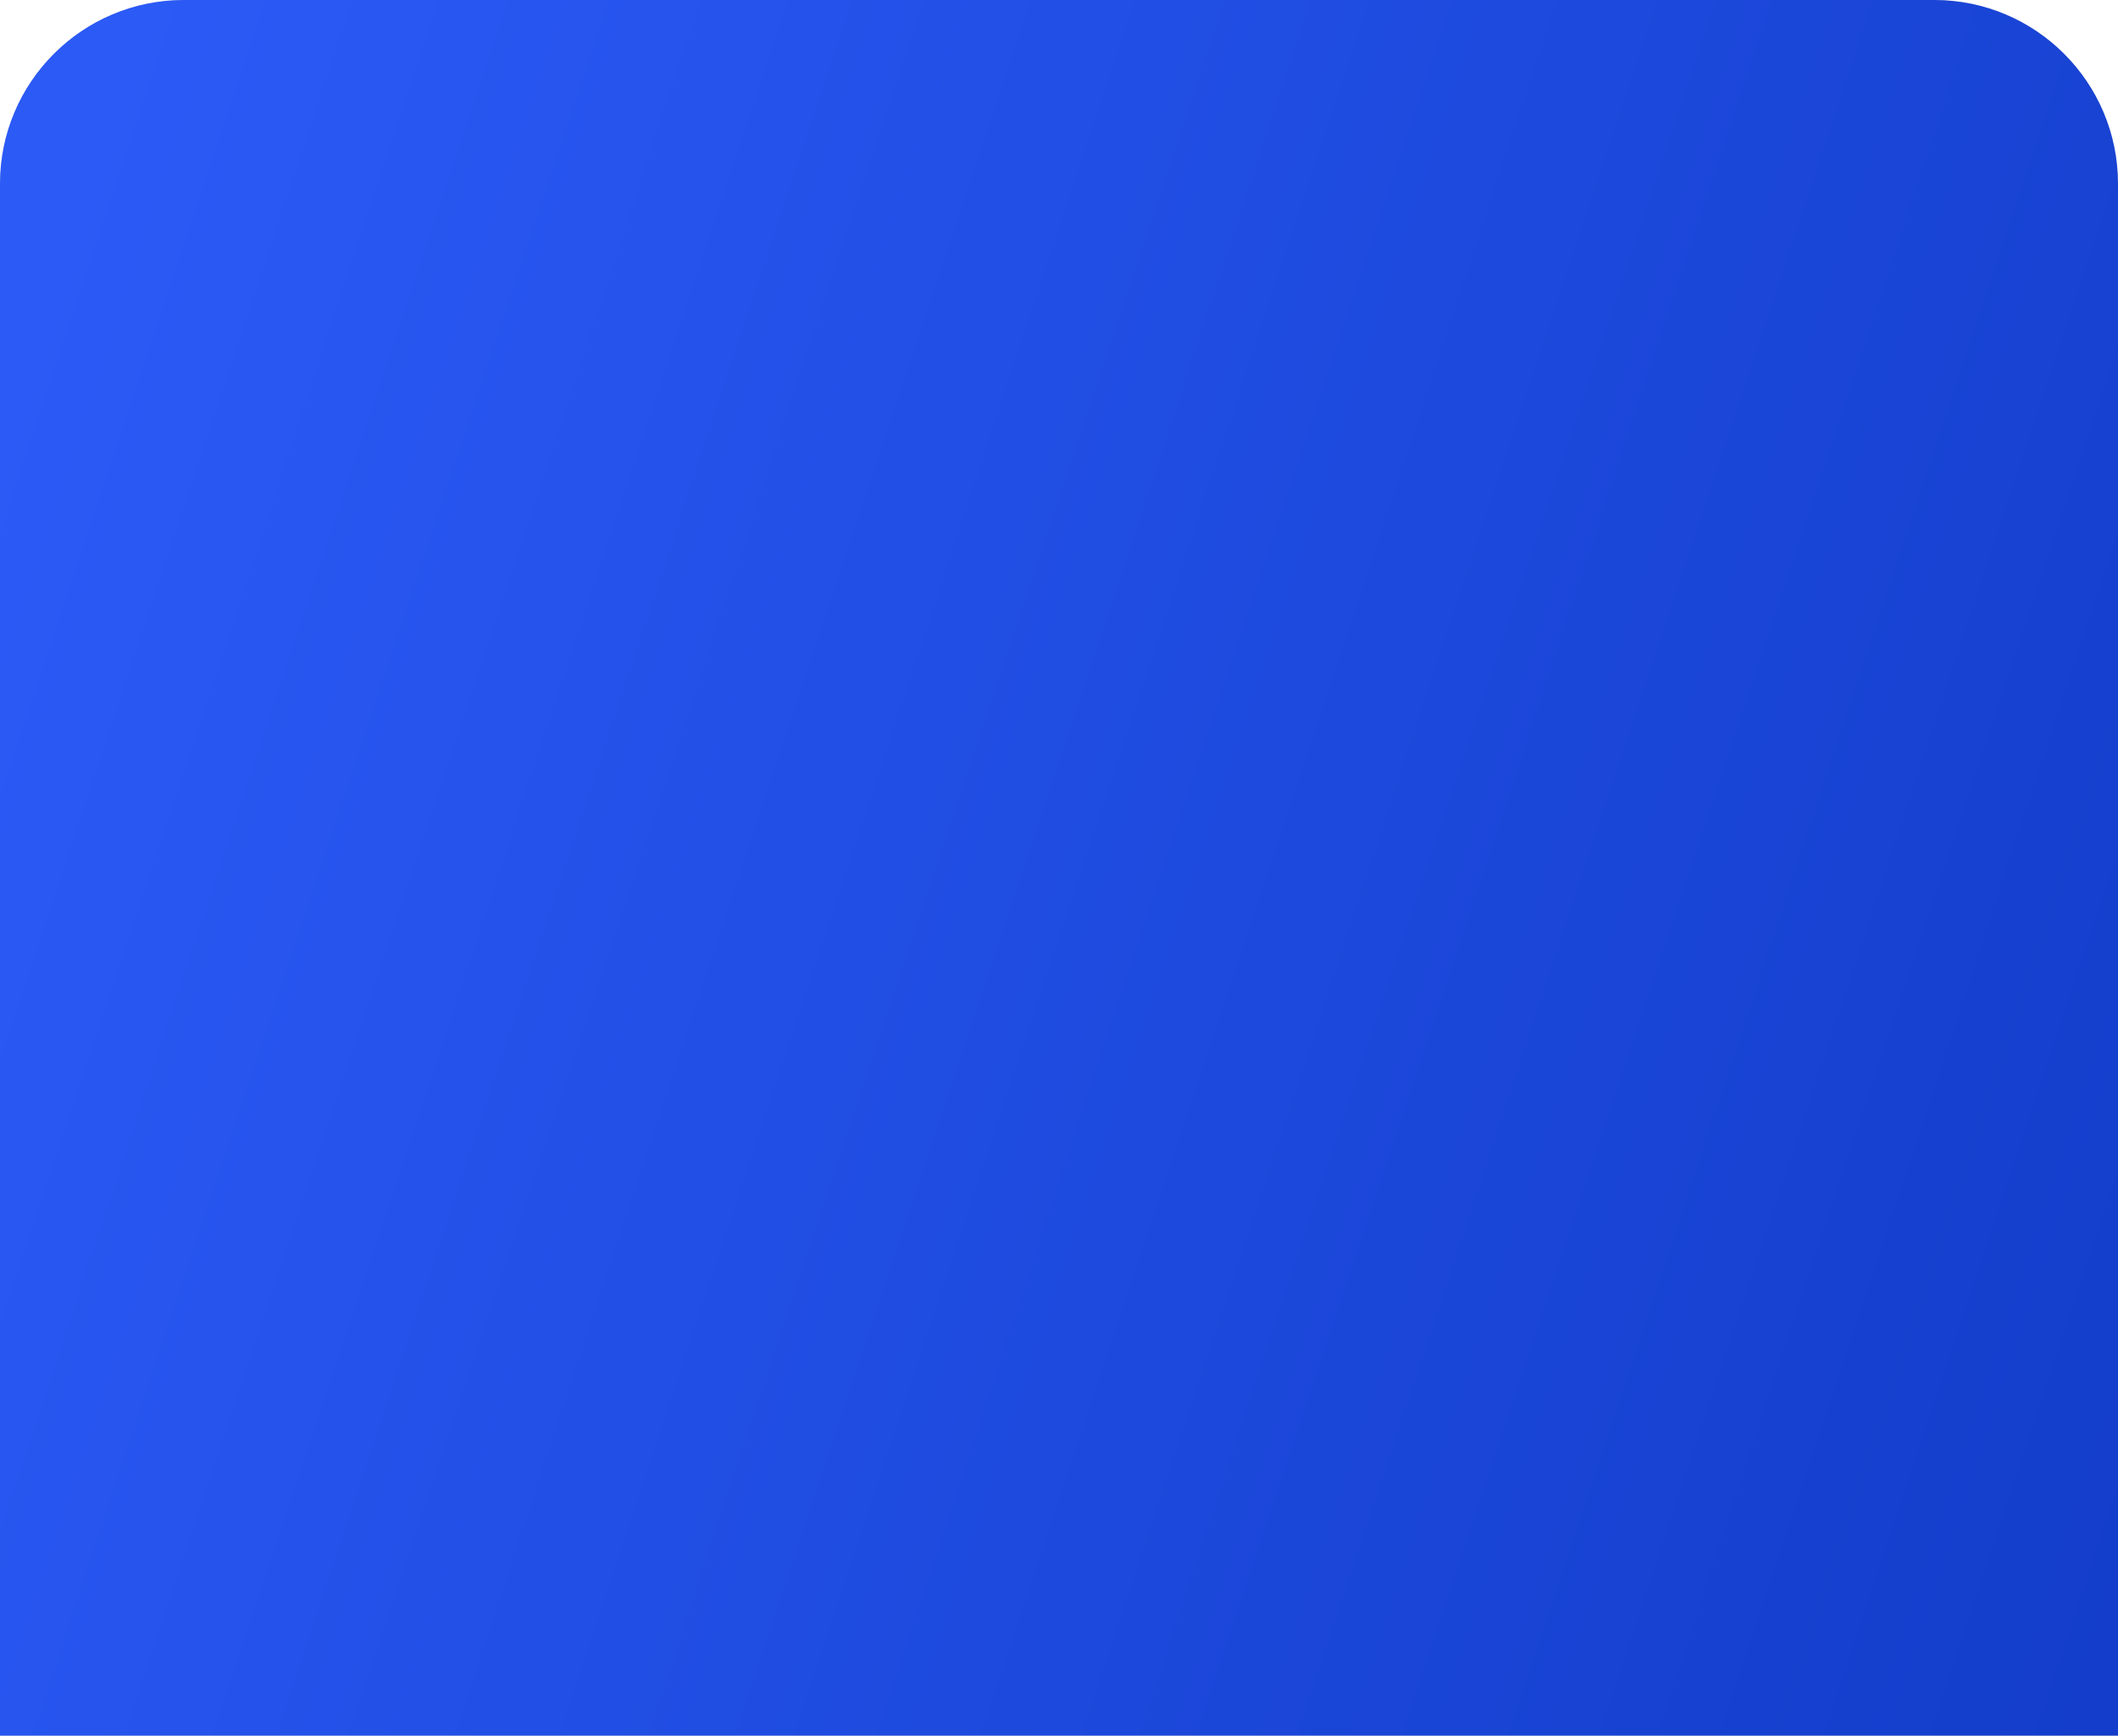
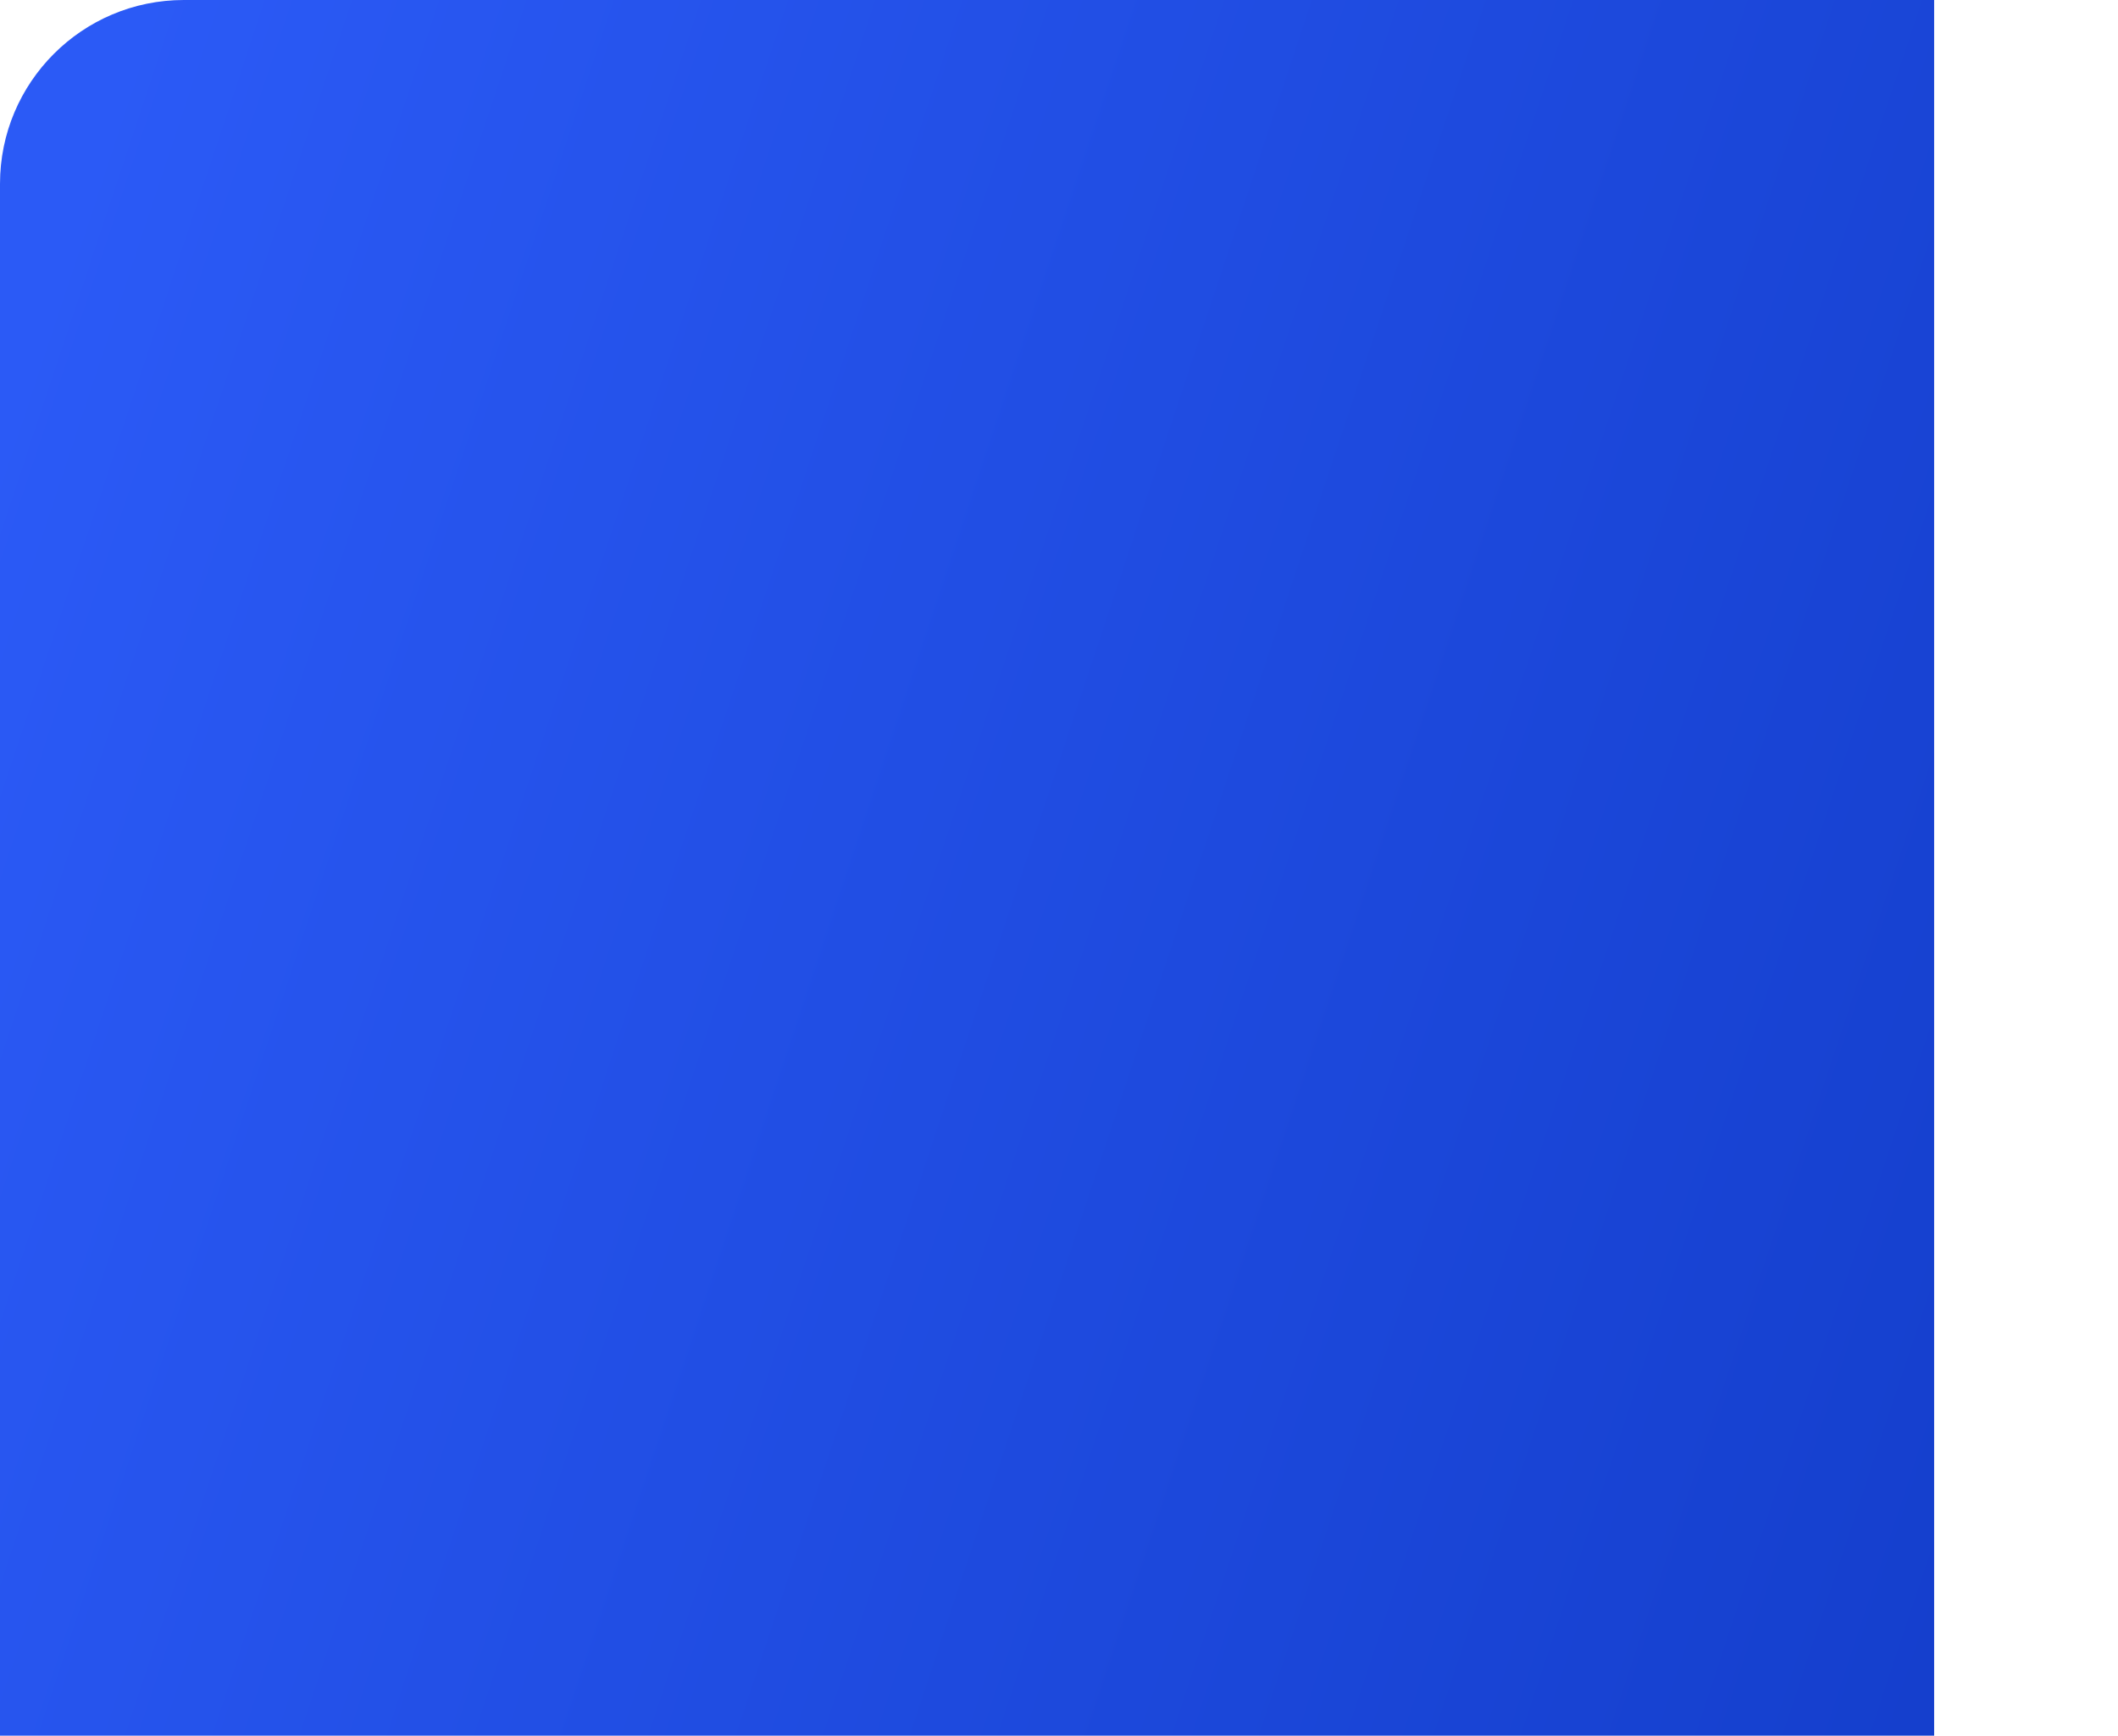
<svg xmlns="http://www.w3.org/2000/svg" width="288" height="236" viewBox="0 0 288 236" fill="none">
-   <path d="M0 25C0 11.193 11.193 0 25 0H263C276.807 0 288 11.193 288 25V236H0V25Z" fill="#D9D9D9" />
-   <path d="M0 25C0 11.193 11.193 0 25 0H263C276.807 0 288 11.193 288 25V236H0V25Z" fill="url(#paint0_linear_158_348)" />
+   <path d="M0 25C0 11.193 11.193 0 25 0H263V236H0V25Z" fill="url(#paint0_linear_158_348)" />
  <defs>
    <linearGradient id="paint0_linear_158_348" x1="8.1" y1="30.452" x2="317.935" y2="133.309" gradientUnits="userSpaceOnUse">
      <stop stop-color="#2B5AF6" />
      <stop offset="1" stop-color="#133DCA" />
    </linearGradient>
  </defs>
</svg>